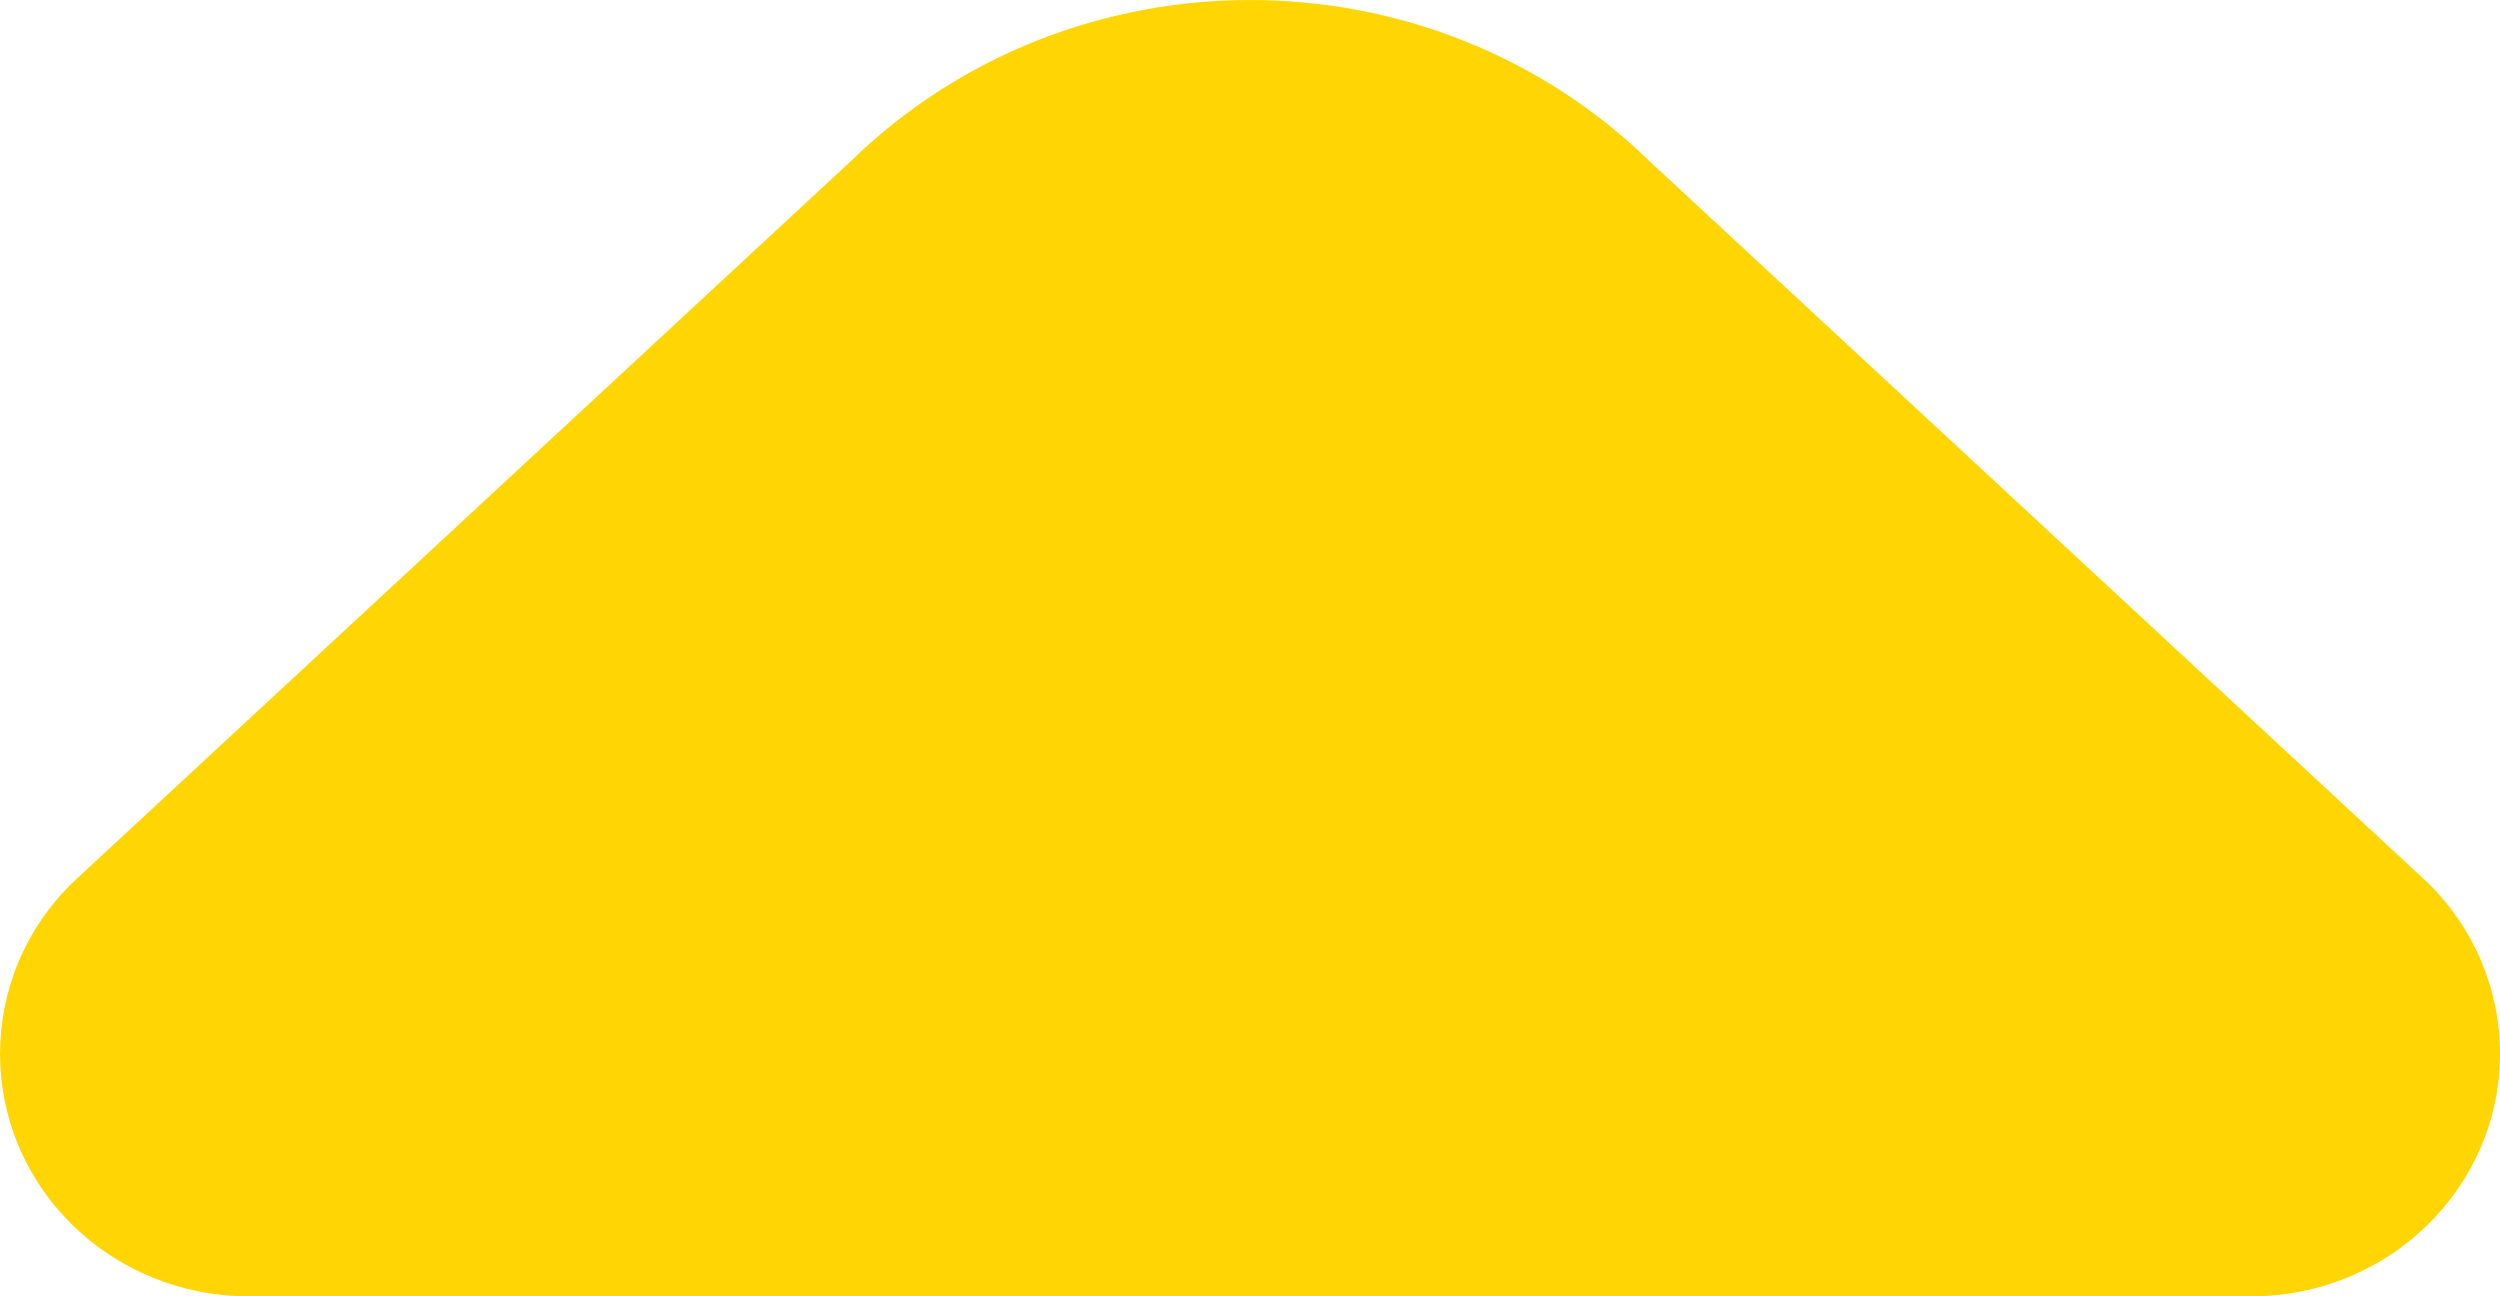
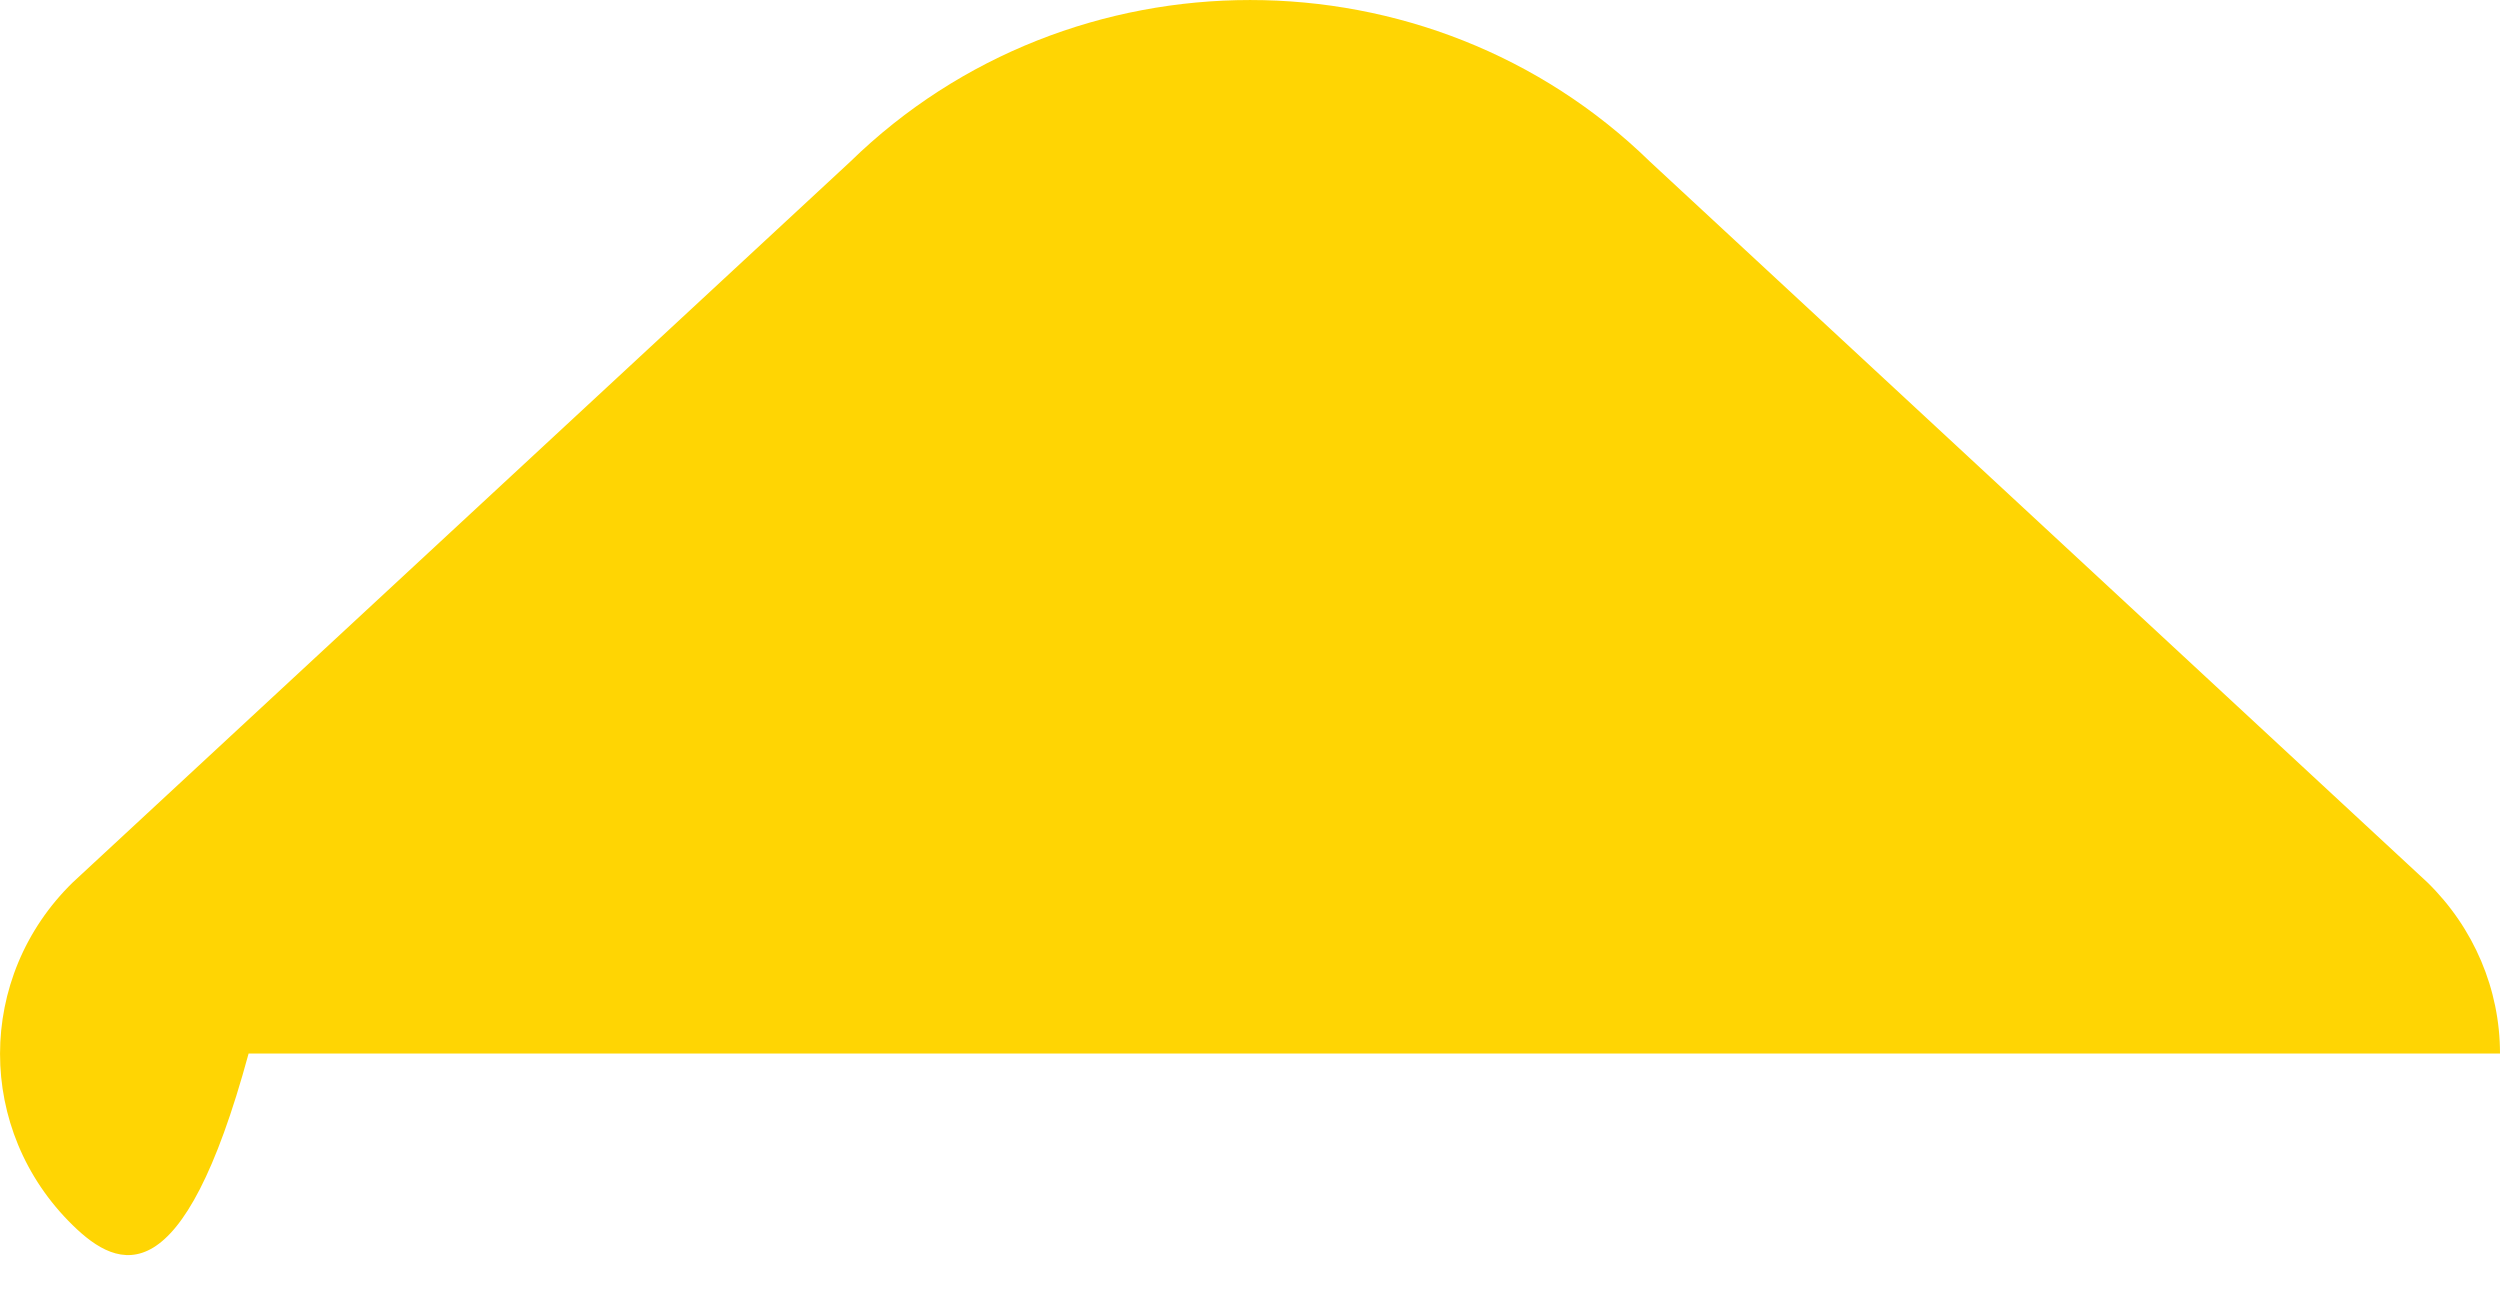
<svg xmlns="http://www.w3.org/2000/svg" width="27" height="14" viewBox="0 0 27 14" fill="none">
-   <path d="M17.821 1.747L26.215 9.529C26.718 10.02 27 10.685 27 11.378C27.001 12.825 25.8 13.999 24.317 14H2.685C1.972 14.001 1.288 13.725 0.785 13.232C-0.262 12.209 -0.261 10.551 0.787 9.529L9.182 1.747C11.568 -0.582 15.435 -0.582 17.821 1.747Z" fill="#FFD503" />
+   <path d="M17.821 1.747L26.215 9.529C26.718 10.02 27 10.685 27 11.378H2.685C1.972 14.001 1.288 13.725 0.785 13.232C-0.262 12.209 -0.261 10.551 0.787 9.529L9.182 1.747C11.568 -0.582 15.435 -0.582 17.821 1.747Z" fill="#FFD503" />
</svg>